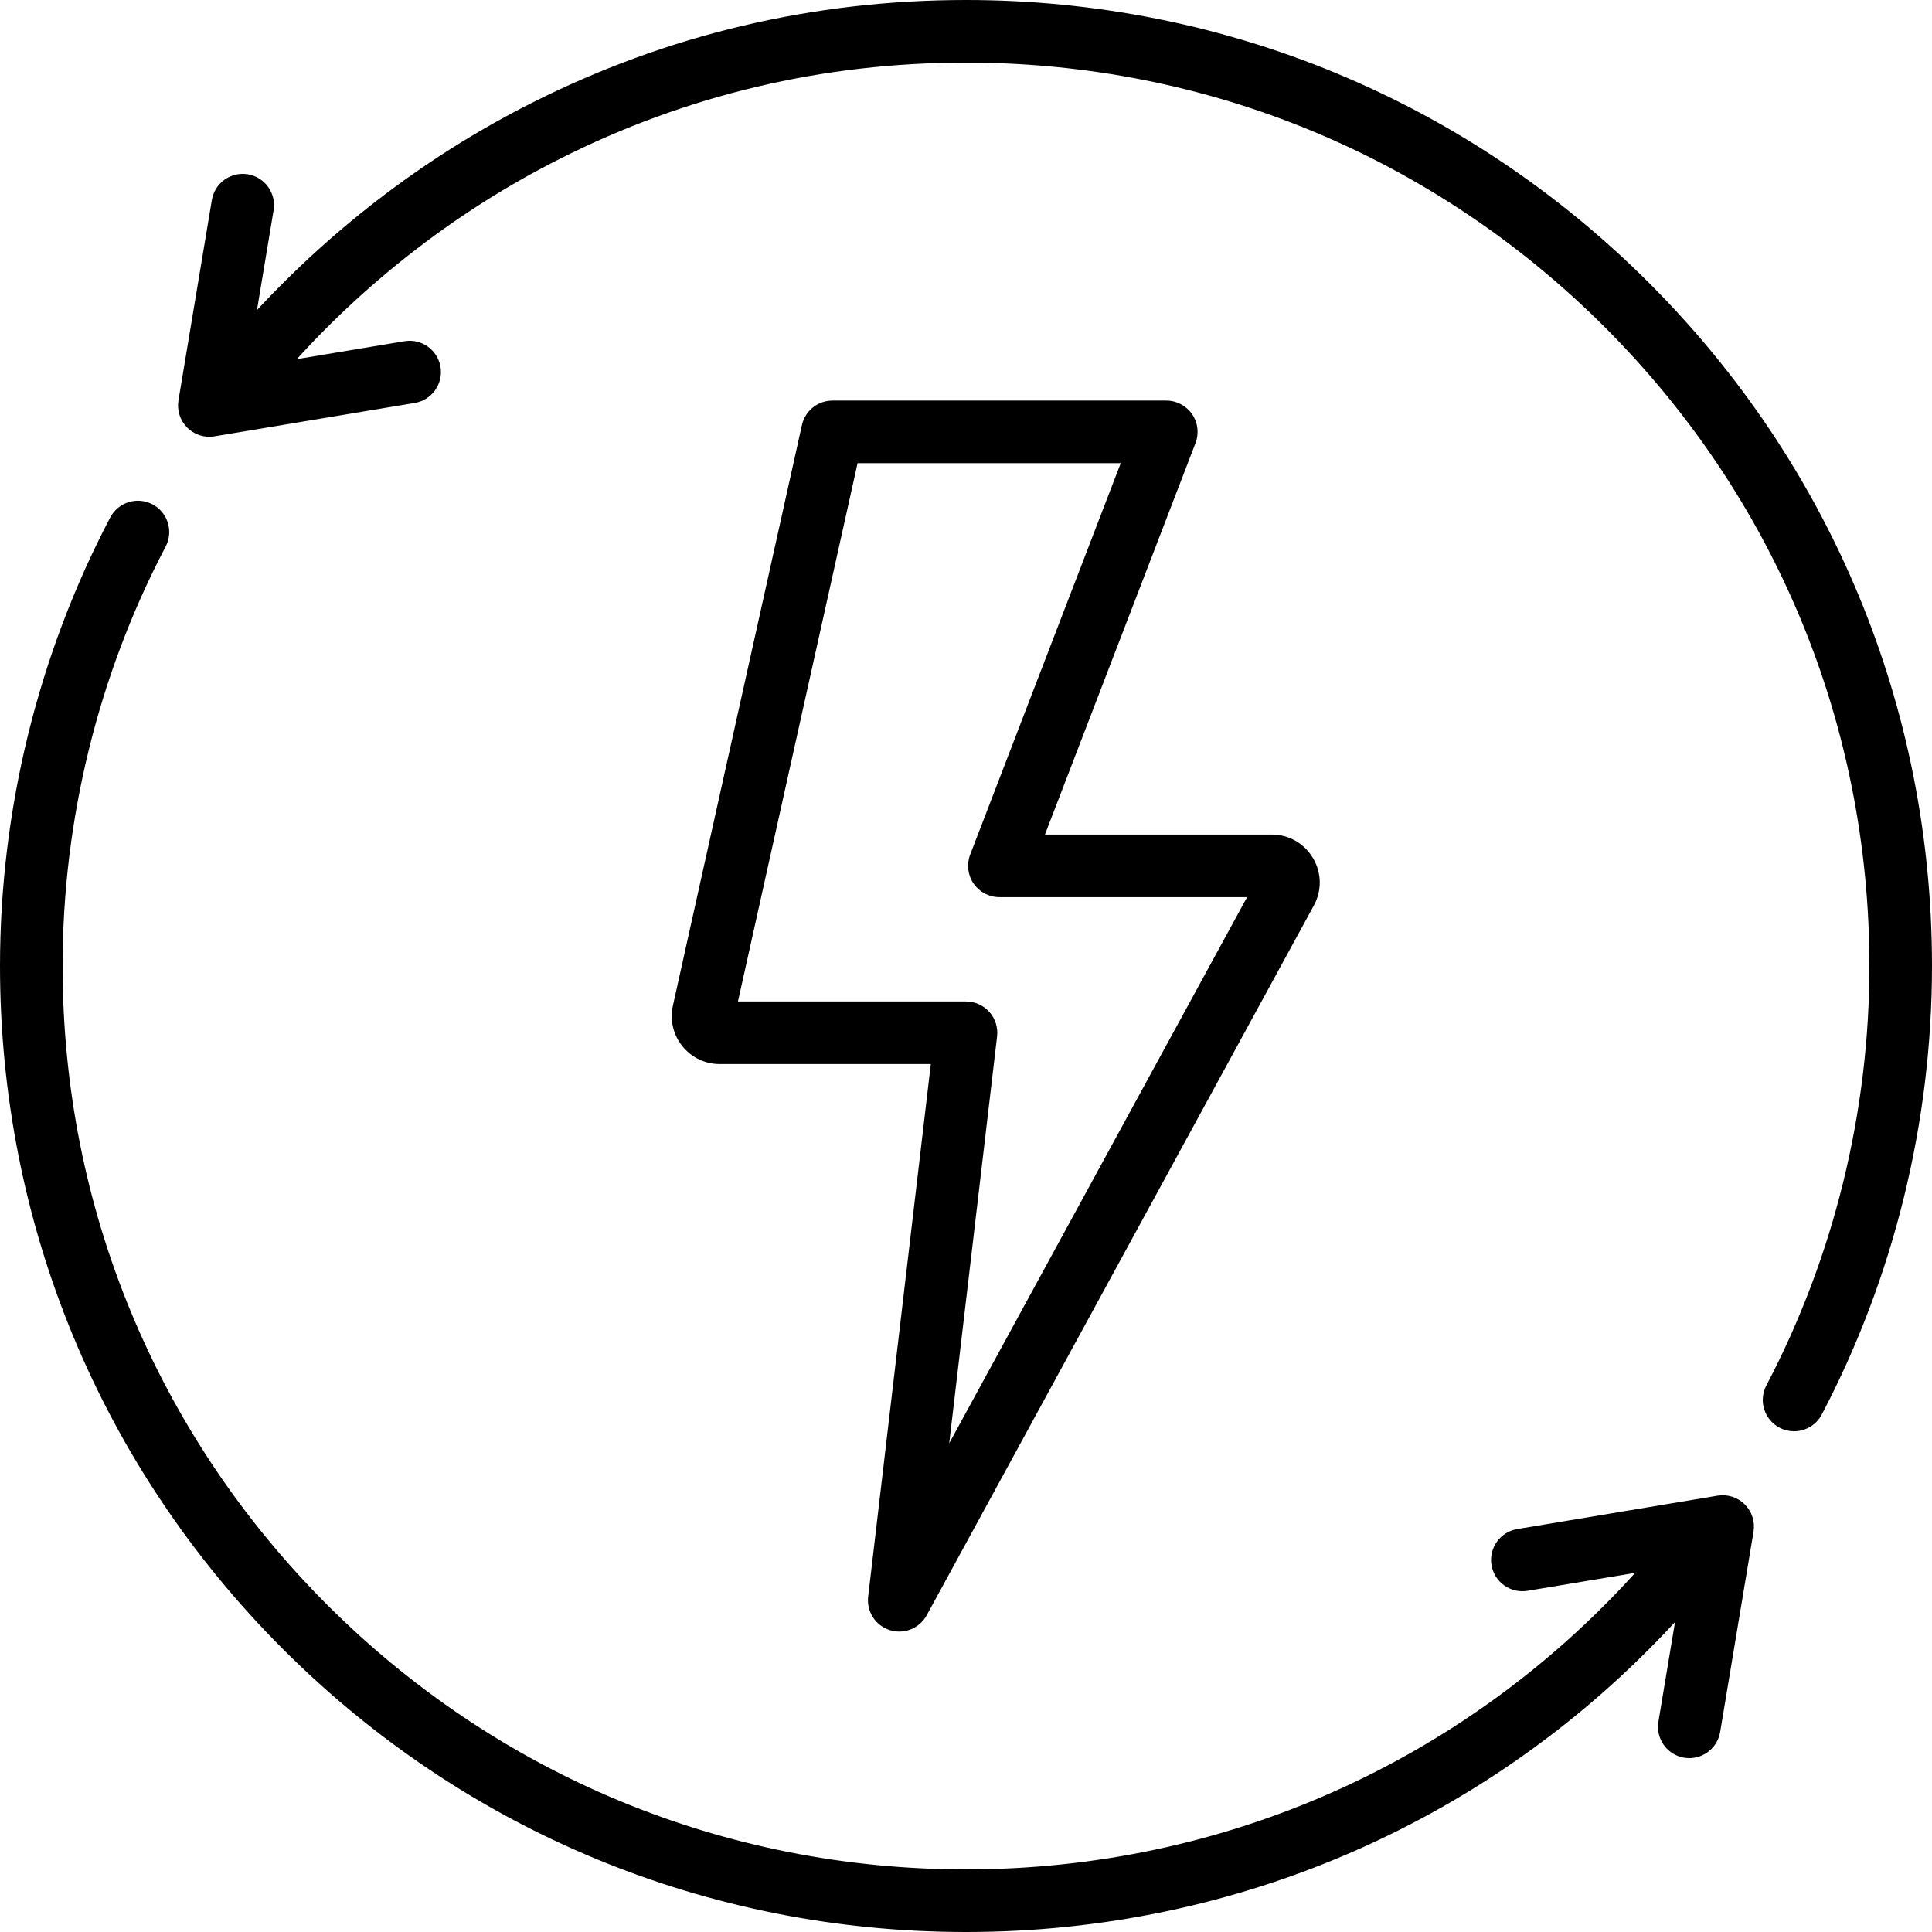
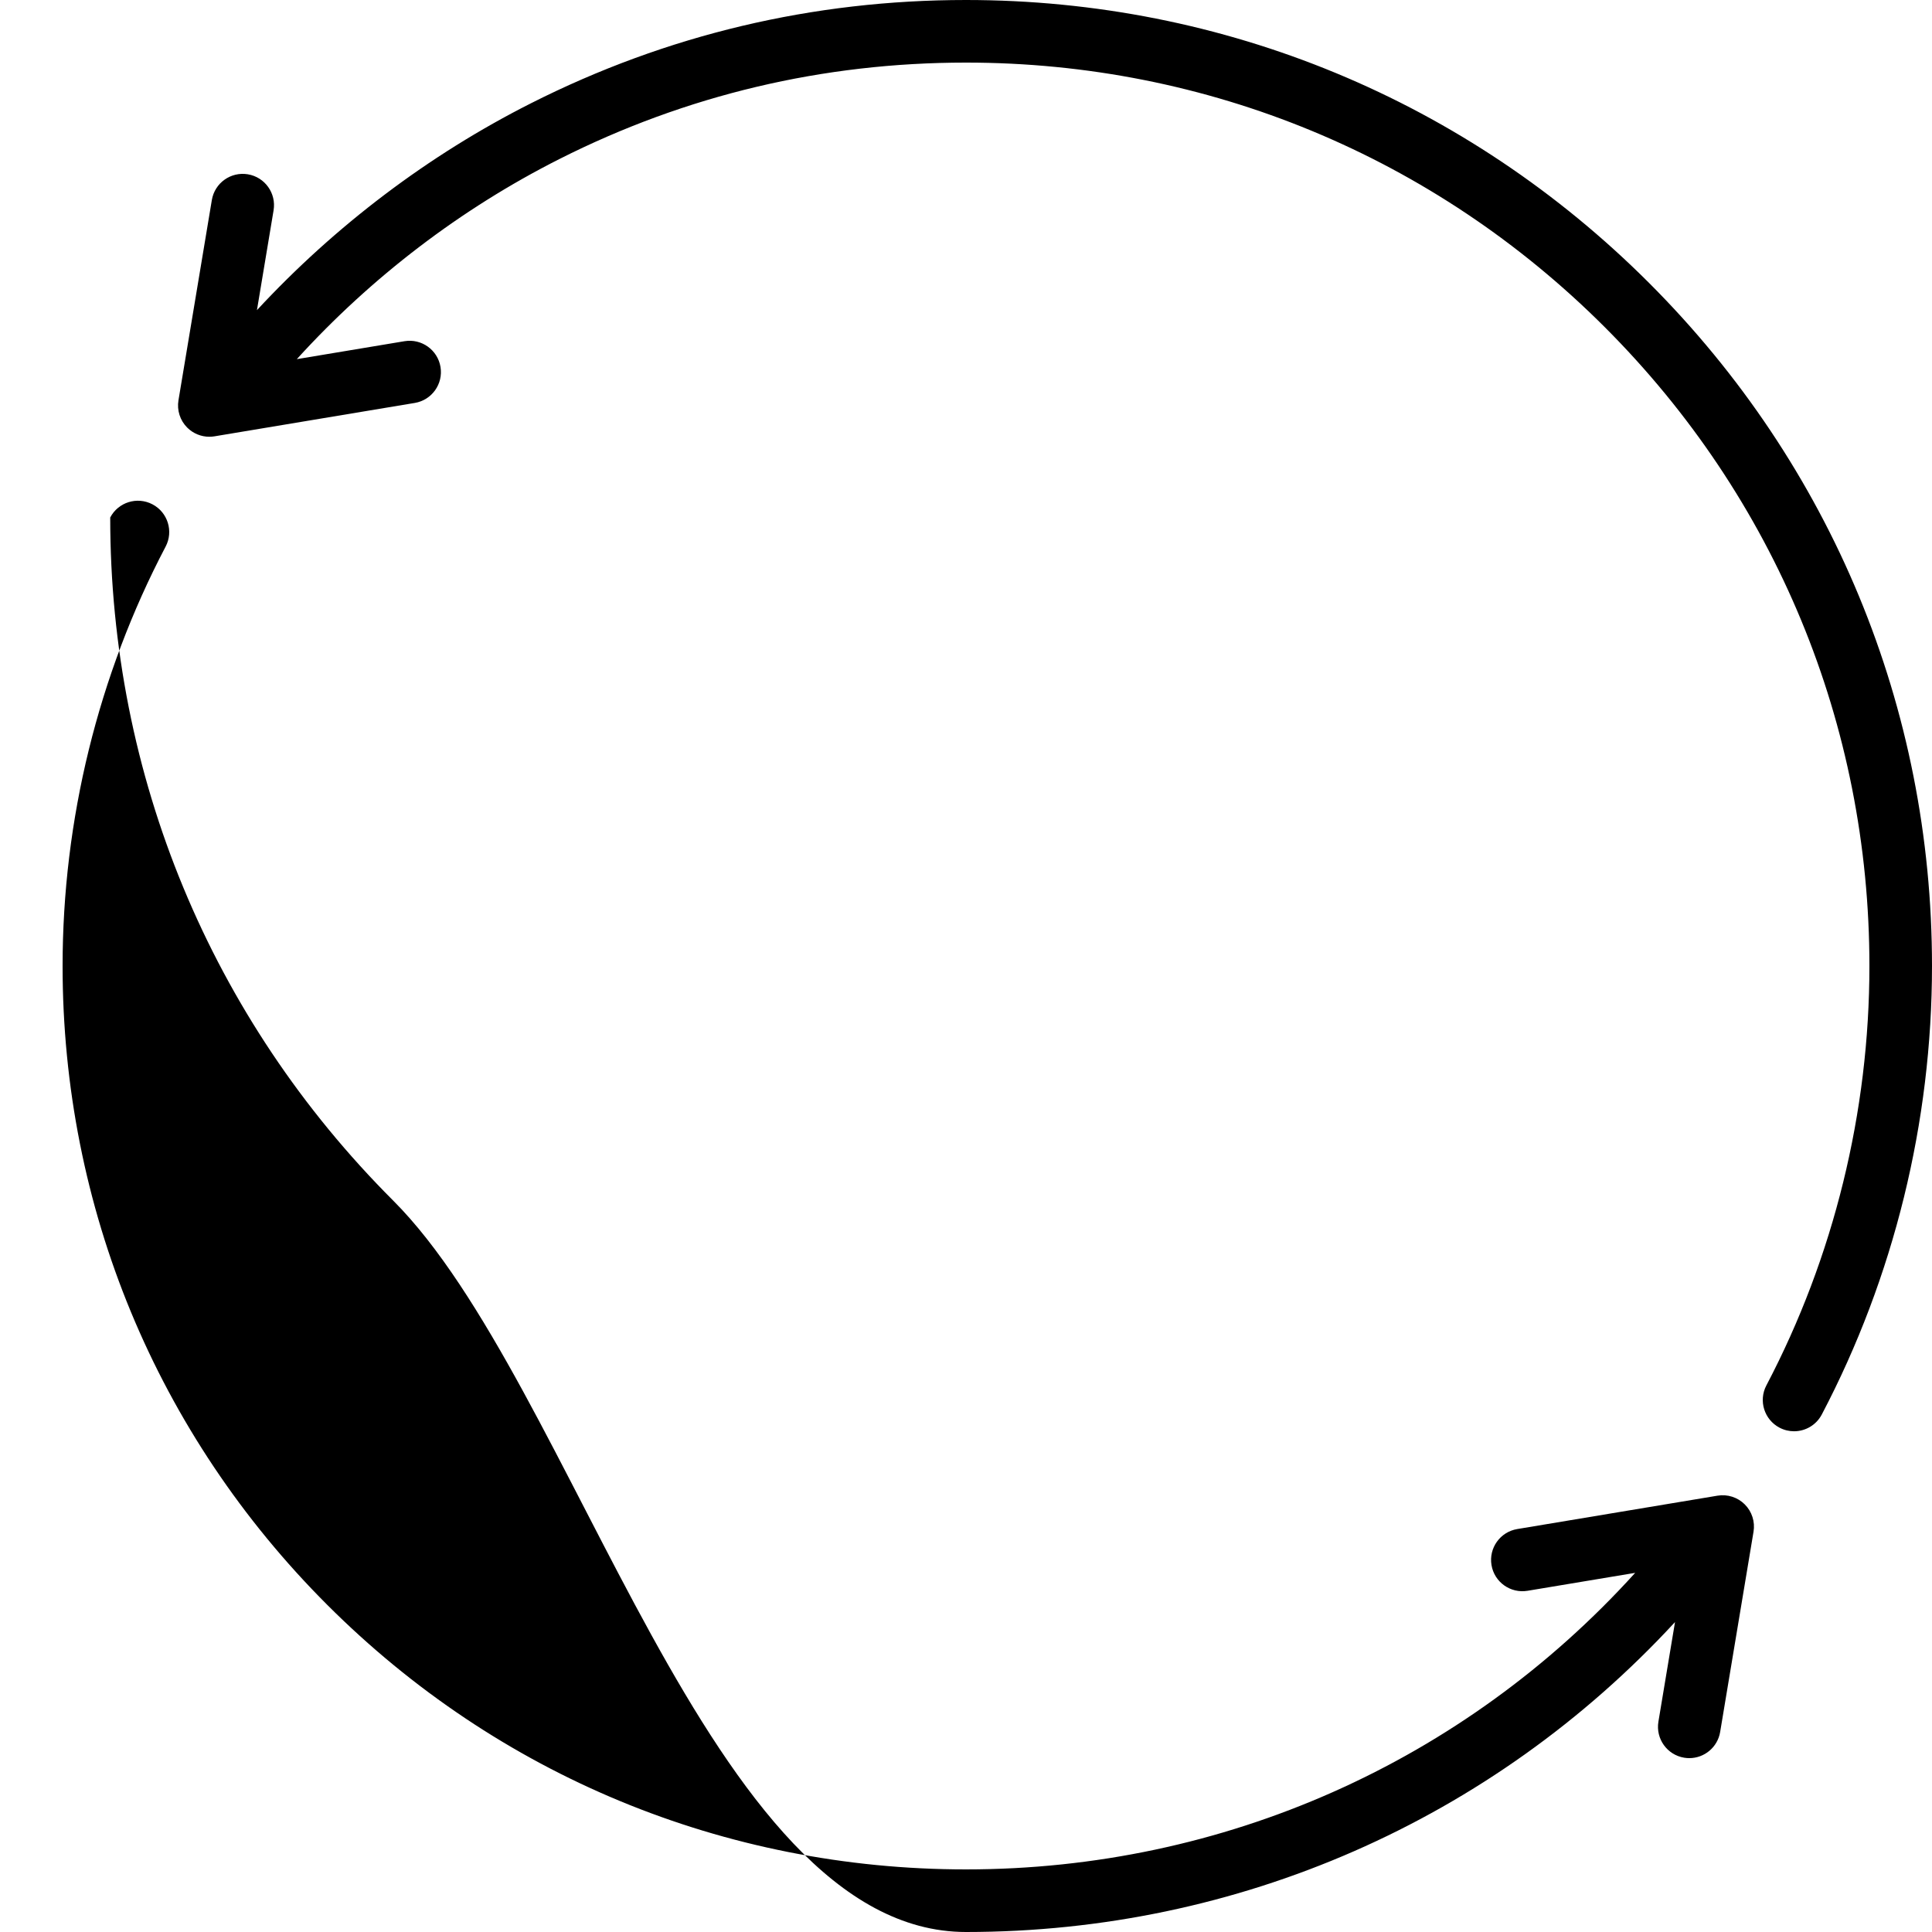
<svg xmlns="http://www.w3.org/2000/svg" fill="#000000" height="800px" width="800px" version="1.1" id="Layer_1" viewBox="0 0 512 512" xml:space="preserve">
  <g>
    <g>
      <path d="M437.019,74.981C388.668,26.628,324.38,0,256,0c-40.549,0-79.333,9.206-115.277,27.364    c-27.136,13.708-51.88,32.447-72.63,54.829l4.41-26.46c0.753-4.517-2.299-8.791-6.817-9.544c-4.517-0.747-8.791,2.299-9.544,6.817    l-8.847,53.08c-0.44,2.642,0.422,5.335,2.317,7.228c1.568,1.568,3.684,2.43,5.864,2.43c0.453,0,0.91-0.038,1.363-0.113    l53.08-8.847c4.518-0.753,7.571-5.026,6.818-9.544c-0.753-4.518-5.032-7.569-9.544-6.817L78.66,95.177    c19.73-21.705,43.464-39.834,69.542-53.009c33.603-16.973,69.872-25.58,107.798-25.58c63.949,0,124.071,24.903,169.291,70.122    c45.219,45.22,70.122,105.341,70.122,169.291c0,38.695-9.443,77.13-27.307,111.149c-2.13,4.055-0.568,9.069,3.487,11.199    c1.231,0.646,2.549,0.952,3.848,0.952c2.984,0,5.866-1.615,7.349-4.44C501.899,338.473,512,297.371,512,256    C512,187.62,485.372,123.332,437.019,74.981z" />
    </g>
  </g>
  <g>
    <g>
-       <path d="M462.388,398.685c-1.893-1.893-4.587-2.755-7.227-2.316l-53.08,8.847c-4.518,0.753-7.571,5.026-6.818,9.544    c0.753,4.518,5.029,7.565,9.544,6.817l28.533-4.755c-45.389,50.134-109.12,78.589-177.341,78.589    c-63.949,0-124.071-24.903-169.291-70.122C41.491,380.071,16.587,319.949,16.587,256c0-38.695,9.443-77.13,27.307-111.149    c2.13-4.055,0.568-9.069-3.487-11.199c-4.055-2.131-9.07-0.57-11.199,3.487C10.101,173.527,0,214.629,0,256    c0,68.38,26.628,132.668,74.981,181.019S187.62,512,256,512c72.085,0,139.485-29.705,187.896-82.133l-4.4,26.399    c-0.753,4.517,2.299,8.791,6.817,9.544c0.461,0.076,0.921,0.114,1.373,0.114c3.981,0,7.494-2.875,8.171-6.931l8.847-53.08    C465.145,403.271,464.282,400.579,462.388,398.685z" />
+       <path d="M462.388,398.685c-1.893-1.893-4.587-2.755-7.227-2.316l-53.08,8.847c-4.518,0.753-7.571,5.026-6.818,9.544    c0.753,4.518,5.029,7.565,9.544,6.817l28.533-4.755c-45.389,50.134-109.12,78.589-177.341,78.589    c-63.949,0-124.071-24.903-169.291-70.122C41.491,380.071,16.587,319.949,16.587,256c0-38.695,9.443-77.13,27.307-111.149    c2.13-4.055,0.568-9.069-3.487-11.199c-4.055-2.131-9.07-0.57-11.199,3.487c0,68.38,26.628,132.668,74.981,181.019S187.62,512,256,512c72.085,0,139.485-29.705,187.896-82.133l-4.4,26.399    c-0.753,4.517,2.299,8.791,6.817,9.544c0.461,0.076,0.921,0.114,1.373,0.114c3.981,0,7.494-2.875,8.171-6.931l8.847-53.08    C465.145,403.271,464.282,400.579,462.388,398.685z" />
    </g>
  </g>
  <g>
    <g>
-       <path d="M347.949,227.391c-2.315-3.898-6.403-6.226-10.936-6.226h-60.091l39.898-103.736c0.981-2.549,0.642-5.419-0.905-7.671    c-1.547-2.253-4.104-3.598-6.836-3.598h-88.466c-3.887,0-7.253,2.699-8.096,6.495l-34.191,153.857    c-0.841,3.785,0.068,7.691,2.494,10.716c2.426,3.024,6.042,4.76,9.92,4.76h55.933l-16.604,141.131    c-0.464,3.946,1.935,7.667,5.72,8.872c0.832,0.265,1.68,0.391,2.516,0.391c2.969,0,5.797-1.602,7.281-4.324l102.591-188.084    C350.348,235.992,350.263,231.289,347.949,227.391z M251.552,382.483l12.685-107.821c0.276-2.352-0.466-4.711-2.039-6.48    s-3.83-2.782-6.198-2.782h-60.434l31.701-142.652h69.737l-39.898,103.736c-0.981,2.55-0.643,5.42,0.905,7.672    s4.104,3.598,6.836,3.598h65.649L251.552,382.483z" />
-     </g>
+       </g>
  </g>
</svg>